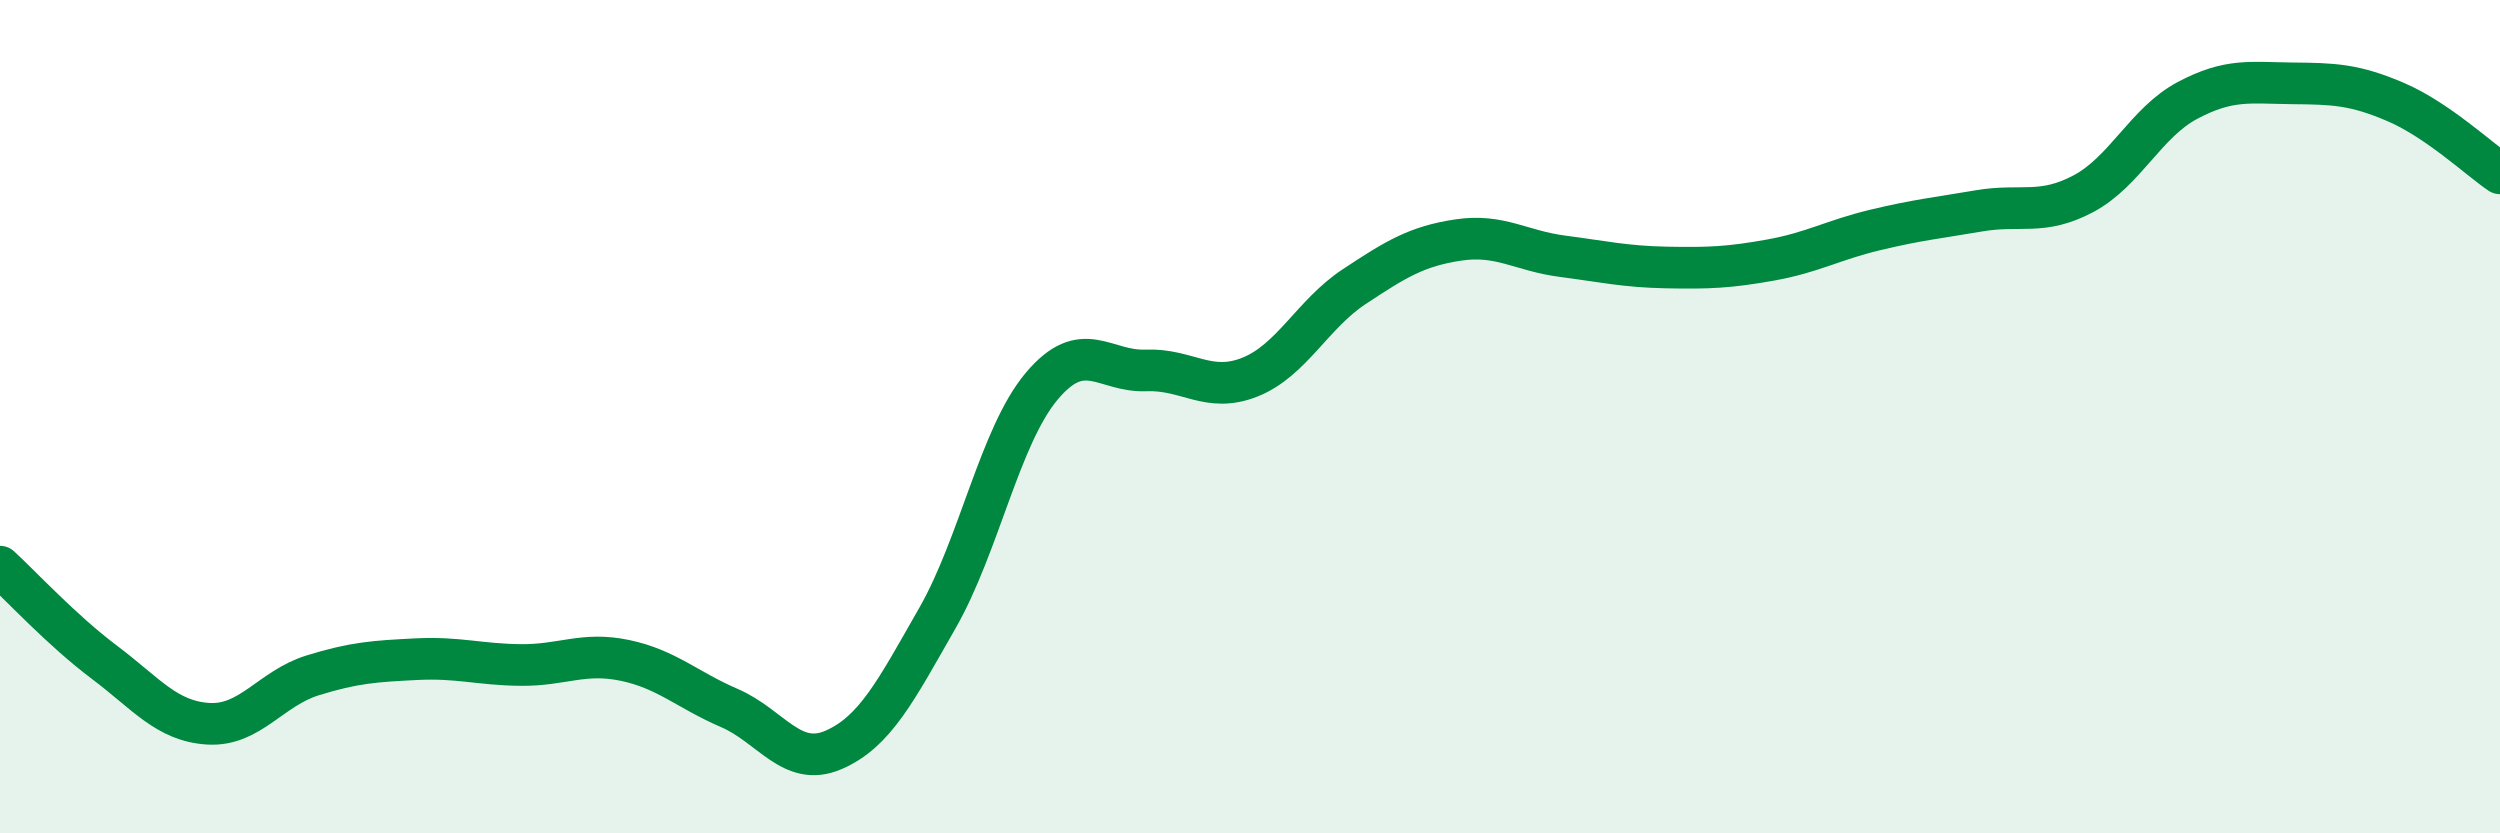
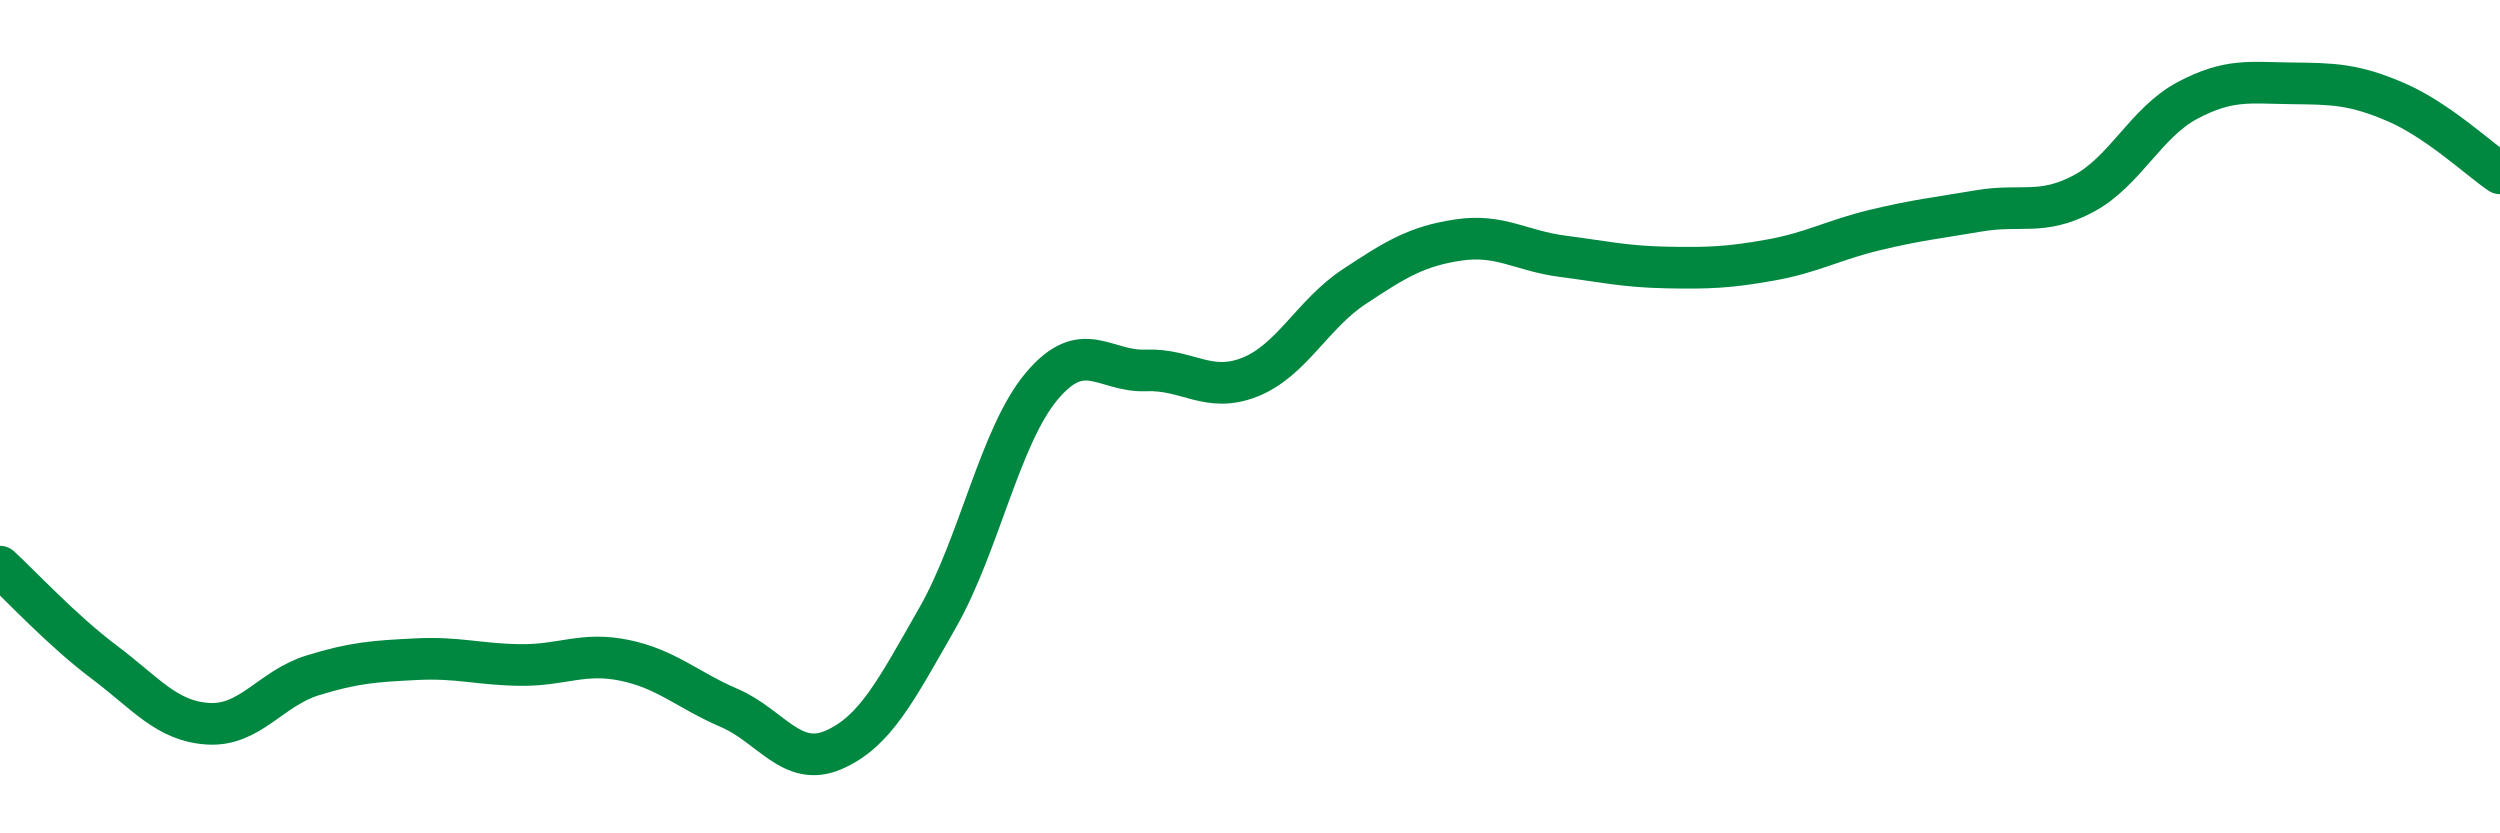
<svg xmlns="http://www.w3.org/2000/svg" width="60" height="20" viewBox="0 0 60 20">
-   <path d="M 0,13.6 C 0.5,14.06 1.5,15.14 2.5,15.89 C 3.5,16.64 4,17.31 5,17.37 C 6,17.43 6.5,16.52 7.5,16.21 C 8.5,15.9 9,15.87 10,15.82 C 11,15.77 11.5,15.95 12.5,15.96 C 13.5,15.97 14,15.64 15,15.85 C 16,16.06 16.5,16.56 17.5,16.99 C 18.5,17.42 19,18.43 20,18 C 21,17.57 21.5,16.58 22.5,14.83 C 23.5,13.08 24,10.46 25,9.27 C 26,8.08 26.5,8.93 27.5,8.89 C 28.5,8.85 29,9.45 30,9.05 C 31,8.65 31.5,7.54 32.5,6.88 C 33.5,6.22 34,5.91 35,5.76 C 36,5.61 36.5,6.02 37.5,6.15 C 38.5,6.28 39,6.4 40,6.42 C 41,6.44 41.5,6.42 42.5,6.24 C 43.5,6.06 44,5.76 45,5.52 C 46,5.28 46.5,5.23 47.5,5.06 C 48.5,4.89 49,5.18 50,4.65 C 51,4.12 51.5,2.94 52.5,2.41 C 53.5,1.88 54,1.99 55,2 C 56,2.01 56.5,2.02 57.5,2.45 C 58.5,2.88 59.5,3.82 60,4.16L60 20L0 20Z" fill="#008740" opacity="0.1" stroke-linecap="round" stroke-linejoin="round" />
  <path d="M 0,13.6 C 0.5,14.06 1.5,15.14 2.5,15.89 C 3.5,16.64 4,17.31 5,17.37 C 6,17.43 6.5,16.52 7.5,16.21 C 8.5,15.9 9,15.87 10,15.82 C 11,15.77 11.5,15.95 12.5,15.96 C 13.5,15.97 14,15.64 15,15.85 C 16,16.06 16.5,16.56 17.5,16.99 C 18.5,17.42 19,18.43 20,18 C 21,17.57 21.5,16.58 22.5,14.83 C 23.5,13.08 24,10.46 25,9.27 C 26,8.08 26.5,8.93 27.5,8.89 C 28.5,8.85 29,9.45 30,9.05 C 31,8.65 31.5,7.54 32.5,6.88 C 33.5,6.22 34,5.91 35,5.76 C 36,5.61 36.5,6.02 37.5,6.15 C 38.5,6.28 39,6.4 40,6.42 C 41,6.44 41.5,6.42 42.5,6.24 C 43.5,6.06 44,5.76 45,5.52 C 46,5.28 46.5,5.23 47.5,5.06 C 48.5,4.89 49,5.18 50,4.65 C 51,4.12 51.5,2.94 52.5,2.41 C 53.5,1.88 54,1.99 55,2 C 56,2.01 56.5,2.02 57.5,2.45 C 58.5,2.88 59.5,3.82 60,4.16" stroke="#008740" stroke-width="1" fill="none" stroke-linecap="round" stroke-linejoin="round" />
</svg>